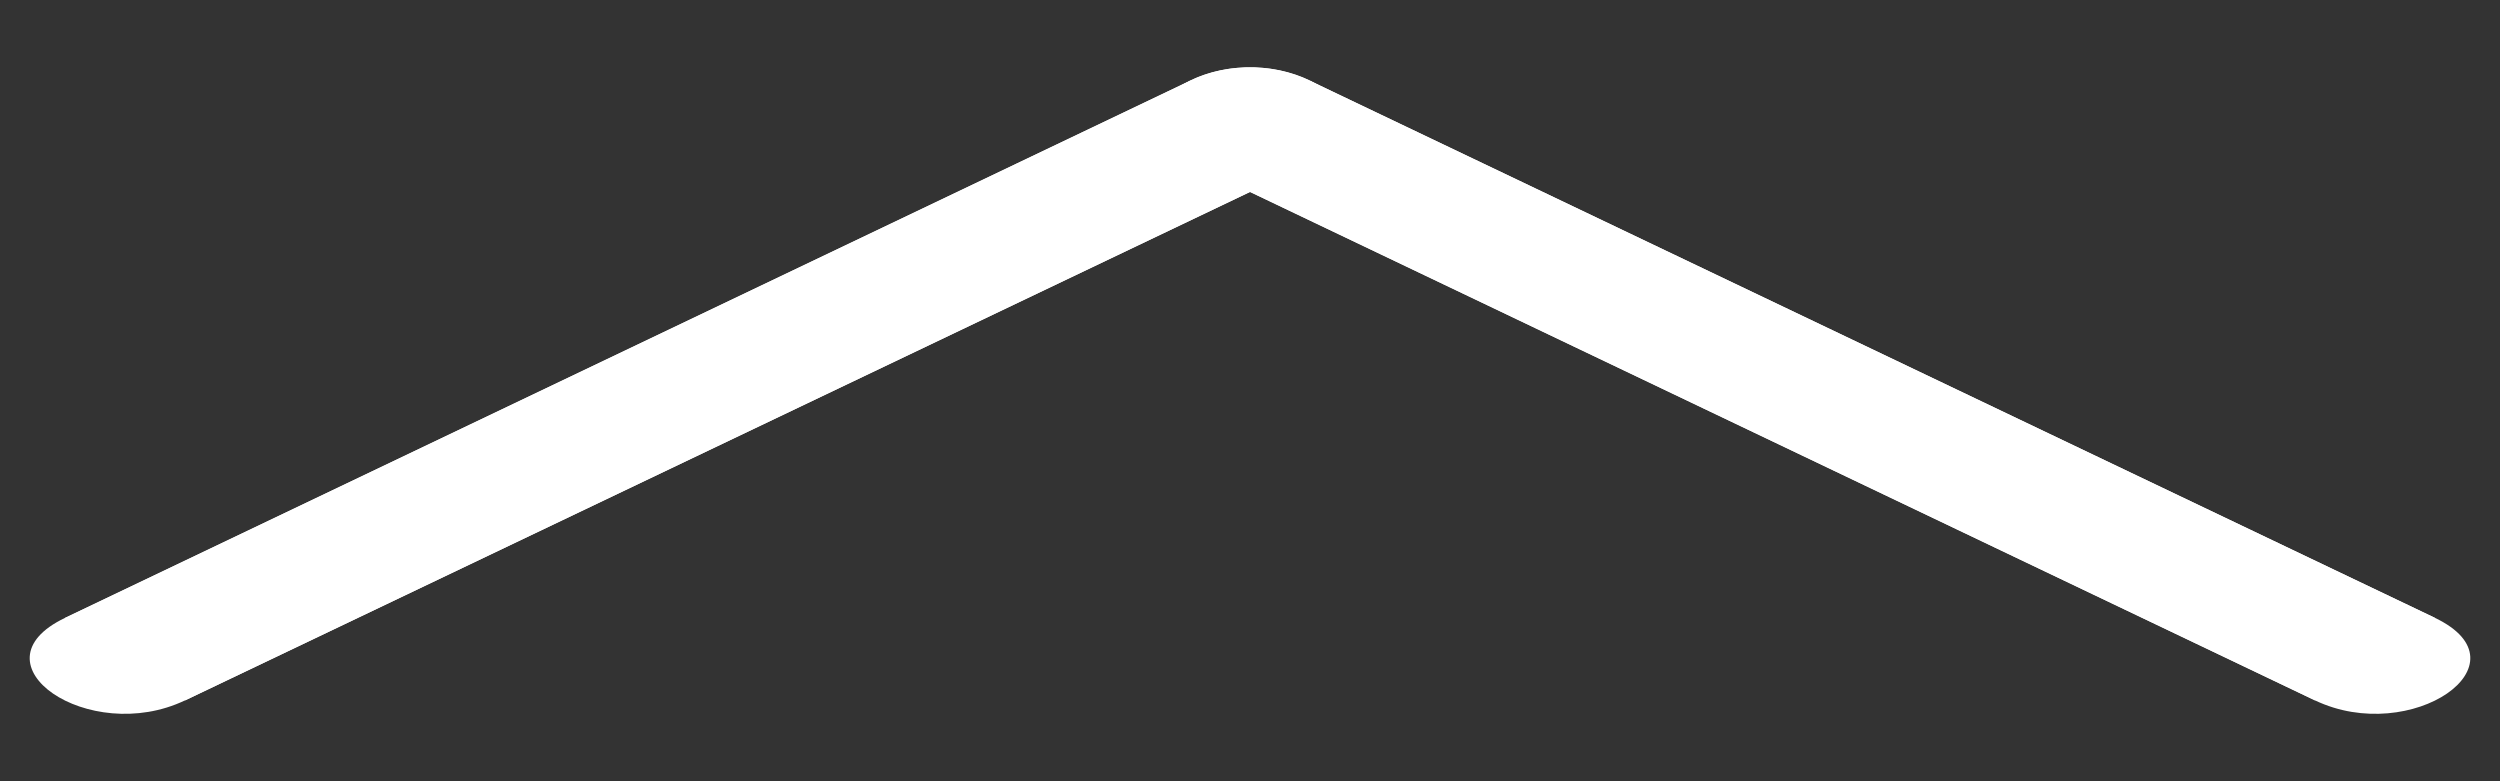
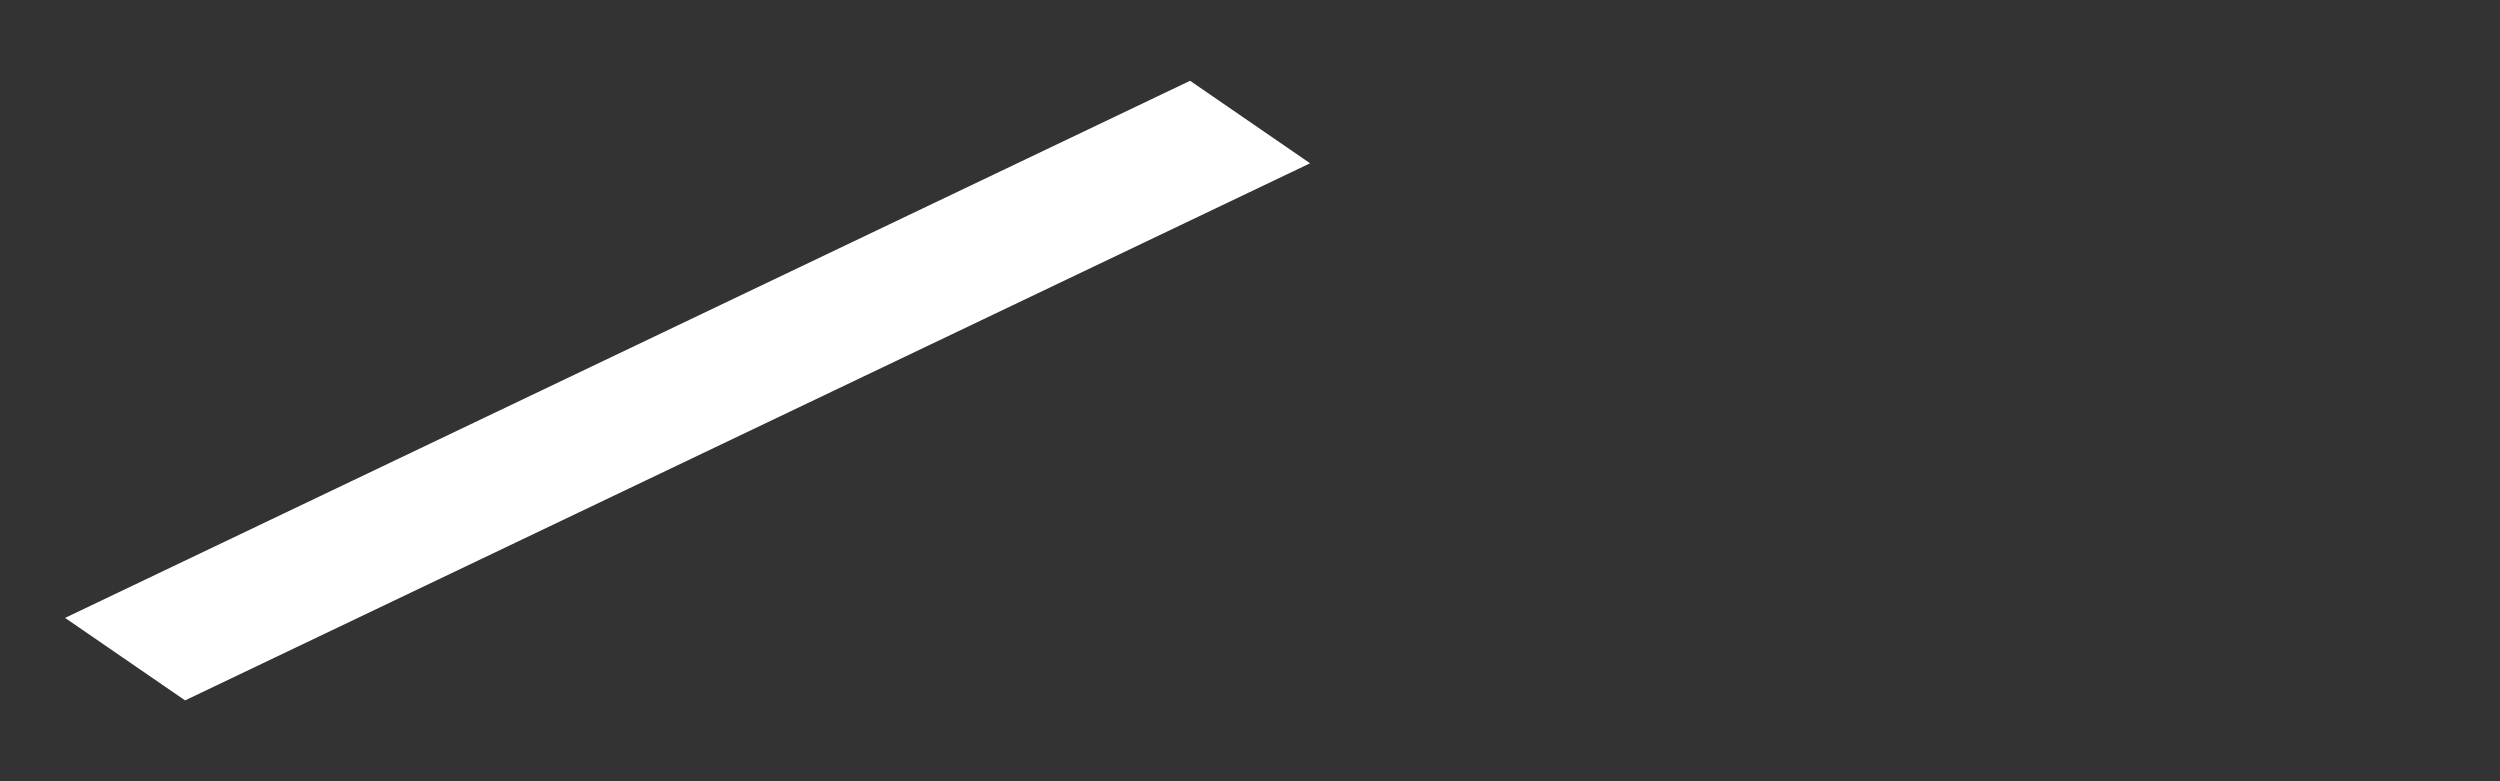
<svg xmlns="http://www.w3.org/2000/svg" width="32" height="10" viewBox="0 0 32 10" fill="none">
  <rect x="0" y="0" width="32" height="10" fill="#333333" stroke="none" />
  <path d="M2.369 8.965L16.769 2.09L15.233 1.034L0.833 7.909L2.369 8.965Z" fill="white" />
-   <path d="M0.832 7.909L15.232 1.034C16.461 0.446 17.997 1.502 16.768 2.09L2.368 8.965C1.139 9.552 -0.397 8.496 0.832 7.909Z" fill="white" />
-   <path d="M31.168 7.909L16.768 1.034L15.232 2.09L29.632 8.965L31.168 7.909Z" fill="white" />
-   <path d="M29.632 8.965L15.232 2.09C14.004 1.502 15.54 0.446 16.768 1.034L31.168 7.909C32.397 8.496 30.861 9.552 29.632 8.965Z" fill="white" />
</svg>